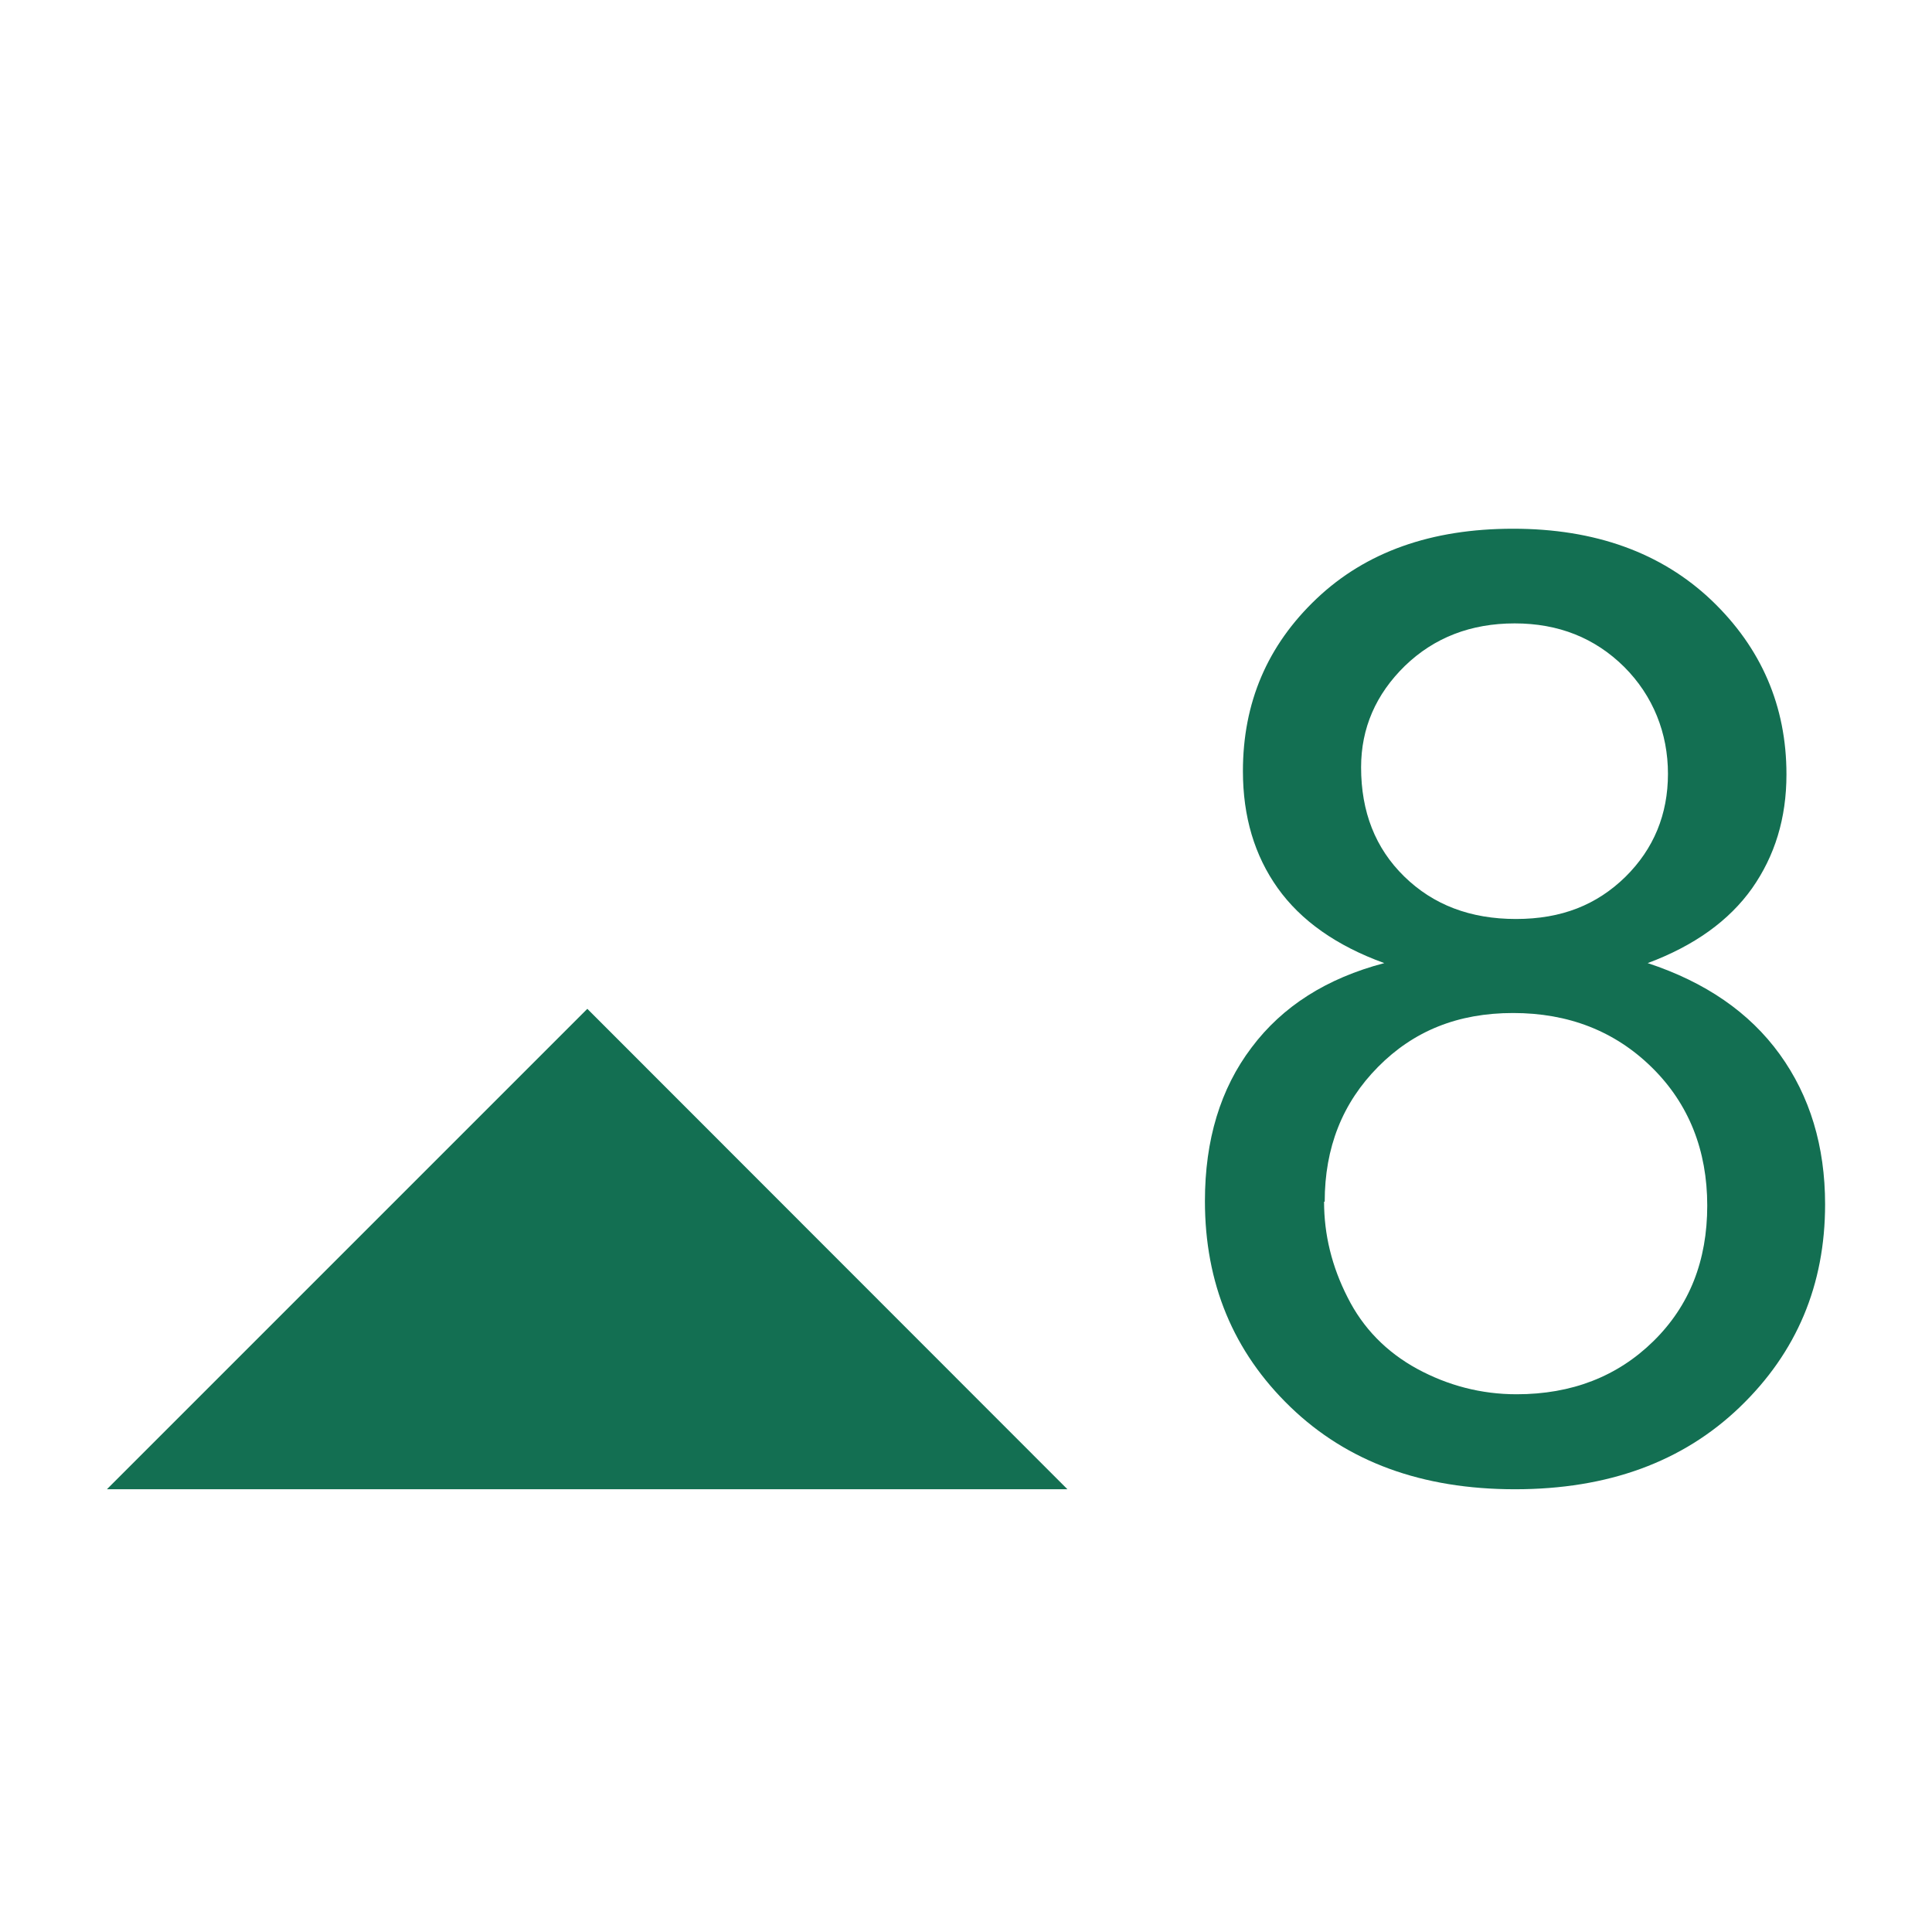
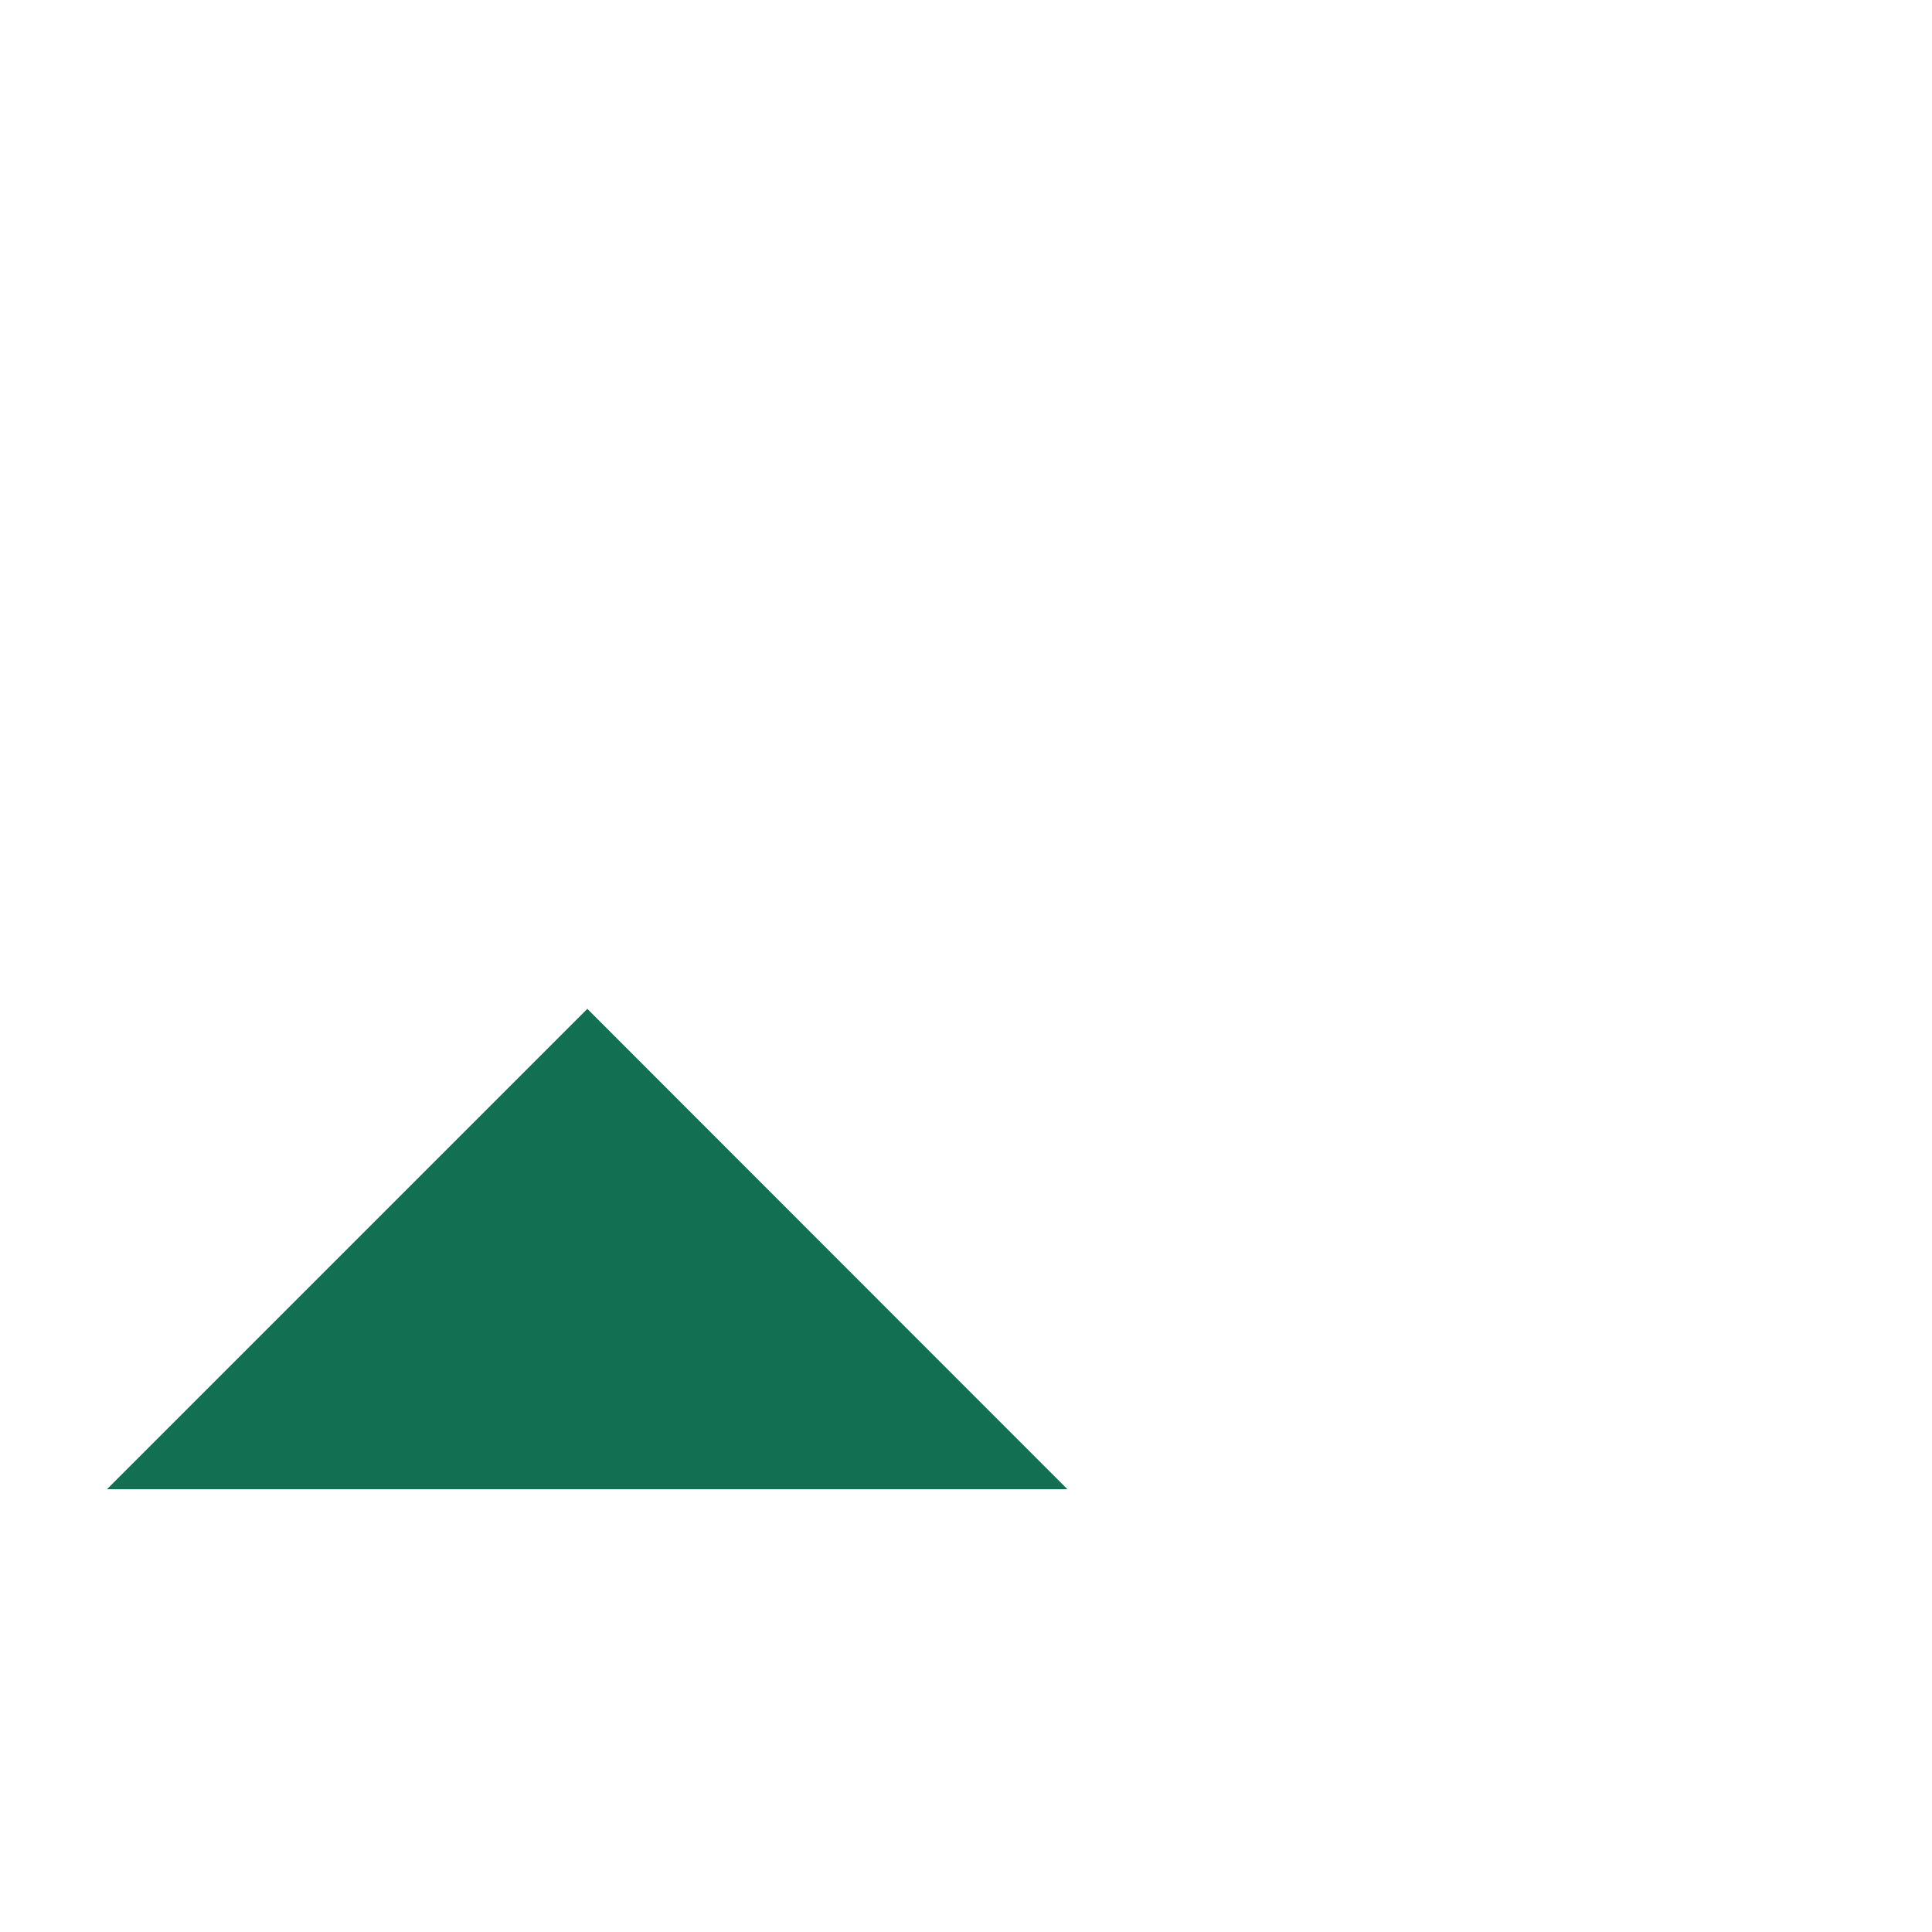
<svg xmlns="http://www.w3.org/2000/svg" id="uuid-b498ce57-6b2d-4f9f-ab0a-366430d711c4" viewBox="0 0 60 60">
  <g id="uuid-59ec9c97-f0e0-4cda-b438-380c031f0aa0">
    <rect width="60" height="60" style="fill:none; stroke-width:0px;" />
    <polygon points="3.32 46.25 33.15 46.25 18.24 31.33 3.32 46.25" style="fill:#136f52; stroke-width:0px;" />
    <g style="isolation:isolate;">
-       <path d="M42.99,29.91c-1.49-.54-2.59-1.32-3.31-2.33-.72-1.01-1.08-2.22-1.08-3.63,0-2.13.76-3.91,2.29-5.36,1.53-1.45,3.56-2.17,6.1-2.17s4.6.74,6.16,2.22c1.55,1.48,2.33,3.29,2.33,5.41,0,1.36-.36,2.53-1.07,3.54-.71,1-1.79,1.78-3.24,2.32,1.79.59,3.16,1.53,4.1,2.83.94,1.3,1.41,2.86,1.41,4.66,0,2.5-.88,4.6-2.65,6.3-1.77,1.7-4.09,2.55-6.98,2.55s-5.21-.85-6.98-2.56c-1.77-1.71-2.65-3.84-2.65-6.39,0-1.9.48-3.49,1.45-4.77.96-1.28,2.33-2.15,4.12-2.62ZM41.12,37.32c0,1.02.24,2.01.73,2.97.48.96,1.21,1.7,2.16,2.22.96.52,1.99.79,3.09.79,1.71,0,3.13-.55,4.25-1.65,1.12-1.1,1.67-2.5,1.67-4.21s-.57-3.16-1.72-4.29c-1.15-1.13-2.59-1.69-4.31-1.69s-3.09.56-4.19,1.67c-1.11,1.12-1.66,2.51-1.66,4.19ZM42.27,23.83c0,1.38.44,2.51,1.34,3.39s2.05,1.32,3.47,1.32,2.51-.44,3.4-1.31c.88-.87,1.32-1.94,1.32-3.2s-.46-2.42-1.36-3.32c-.91-.9-2.04-1.35-3.4-1.35s-2.5.44-3.41,1.32c-.9.88-1.36,1.93-1.36,3.15Z" style="fill:#136f52; stroke-width:0px;" />
-     </g>
+       </g>
  </g>
</svg>